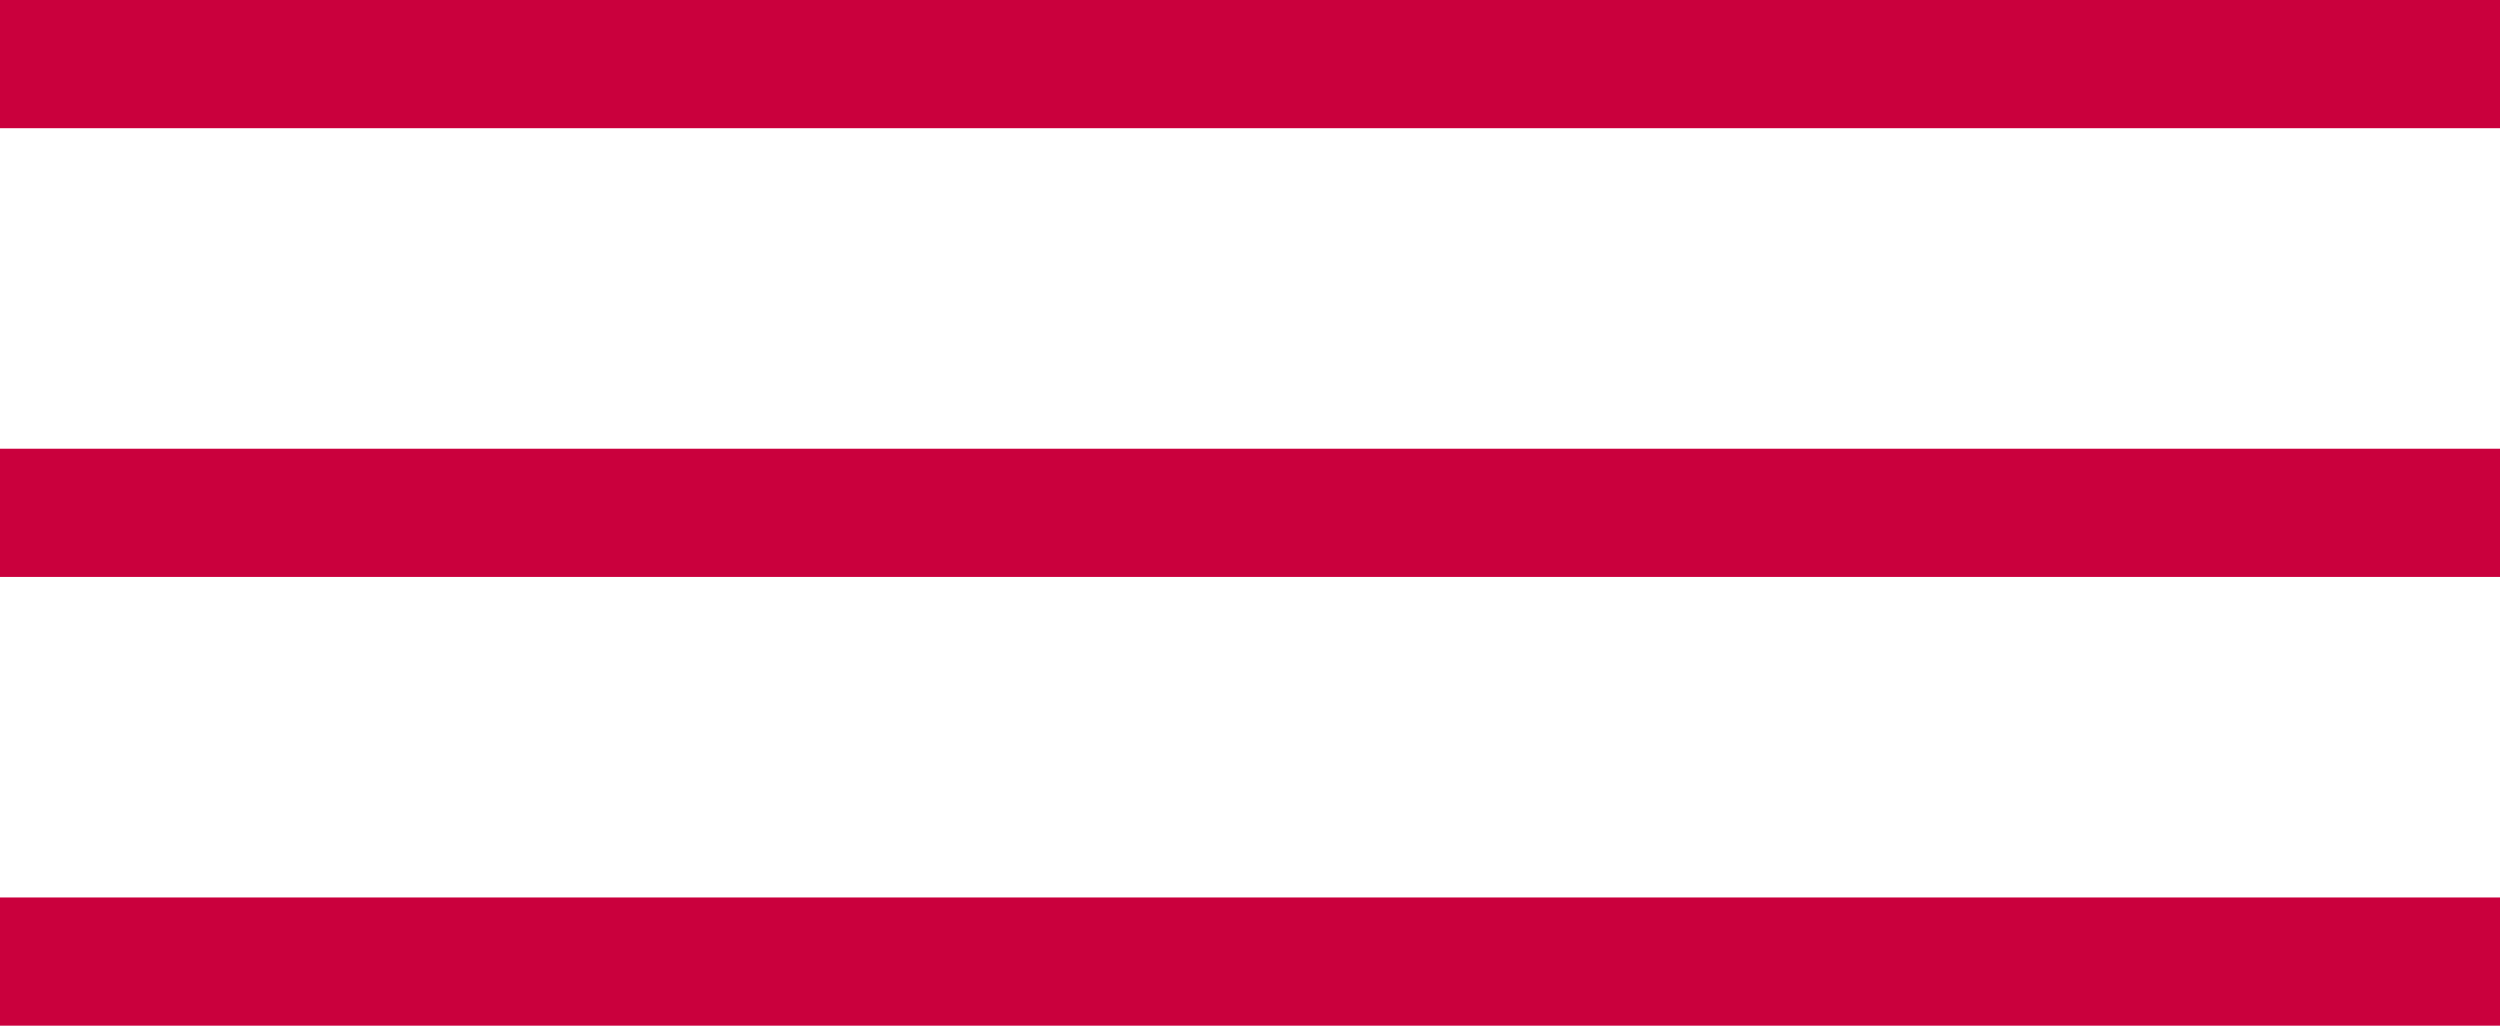
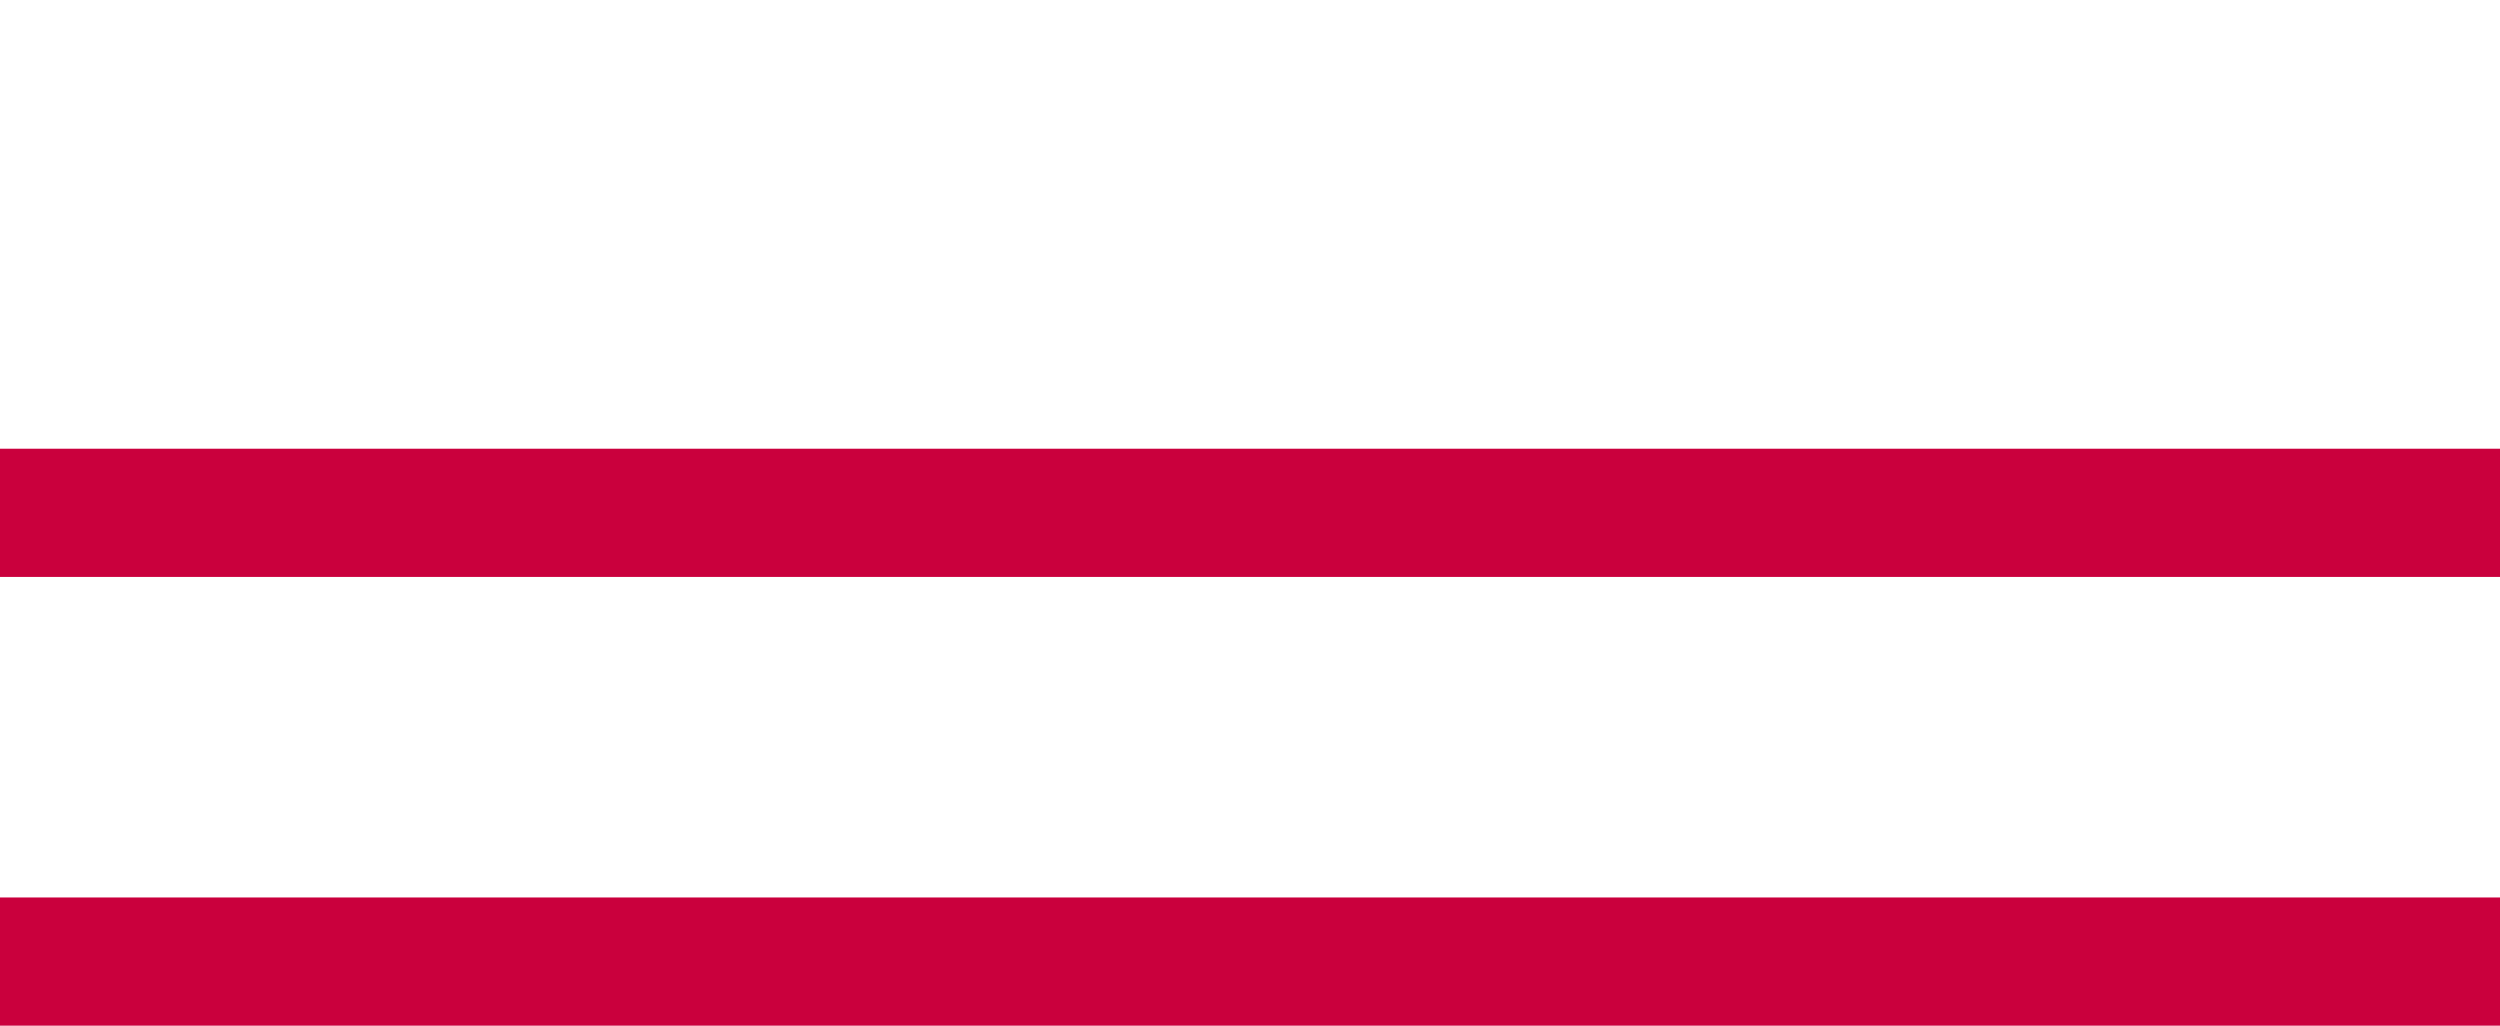
<svg xmlns="http://www.w3.org/2000/svg" width="39" height="16" viewBox="0 0 39 16" fill="none">
-   <rect width="39" height="2" fill="#CA003D" />
  <rect y="7" width="39" height="2" fill="#CA003D" />
  <rect y="14" width="39" height="2" fill="#CA003D" />
</svg>